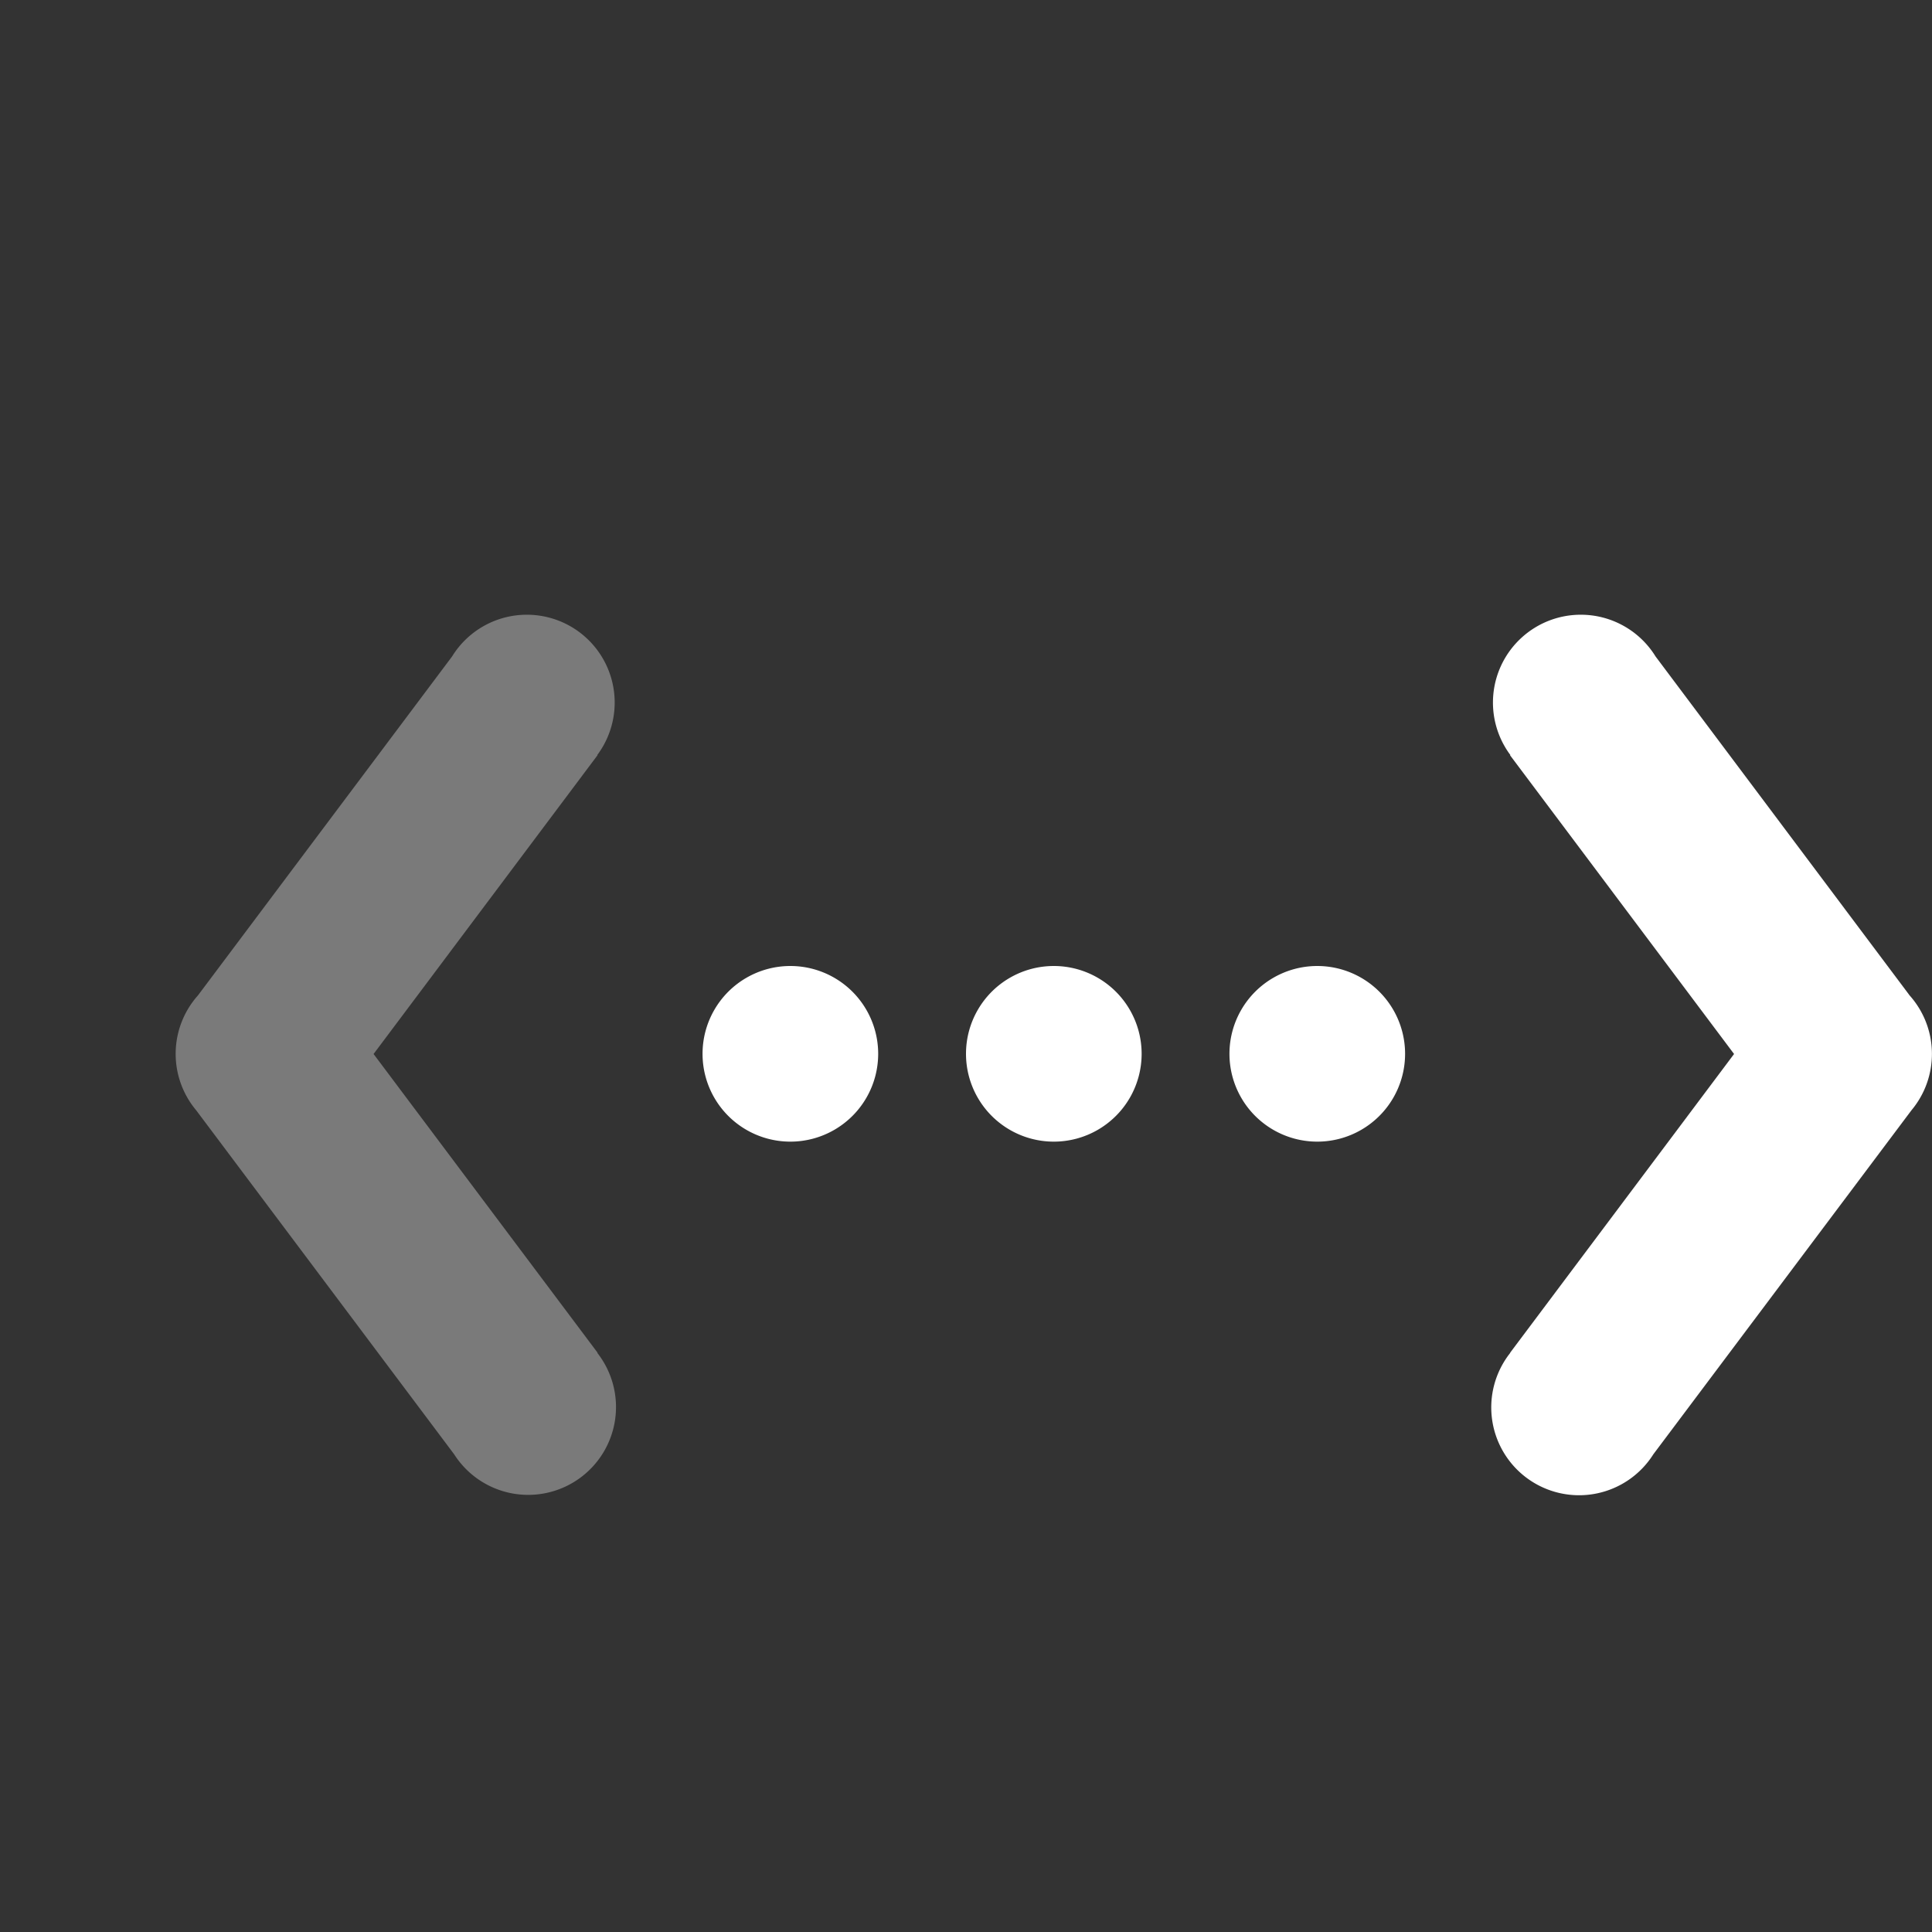
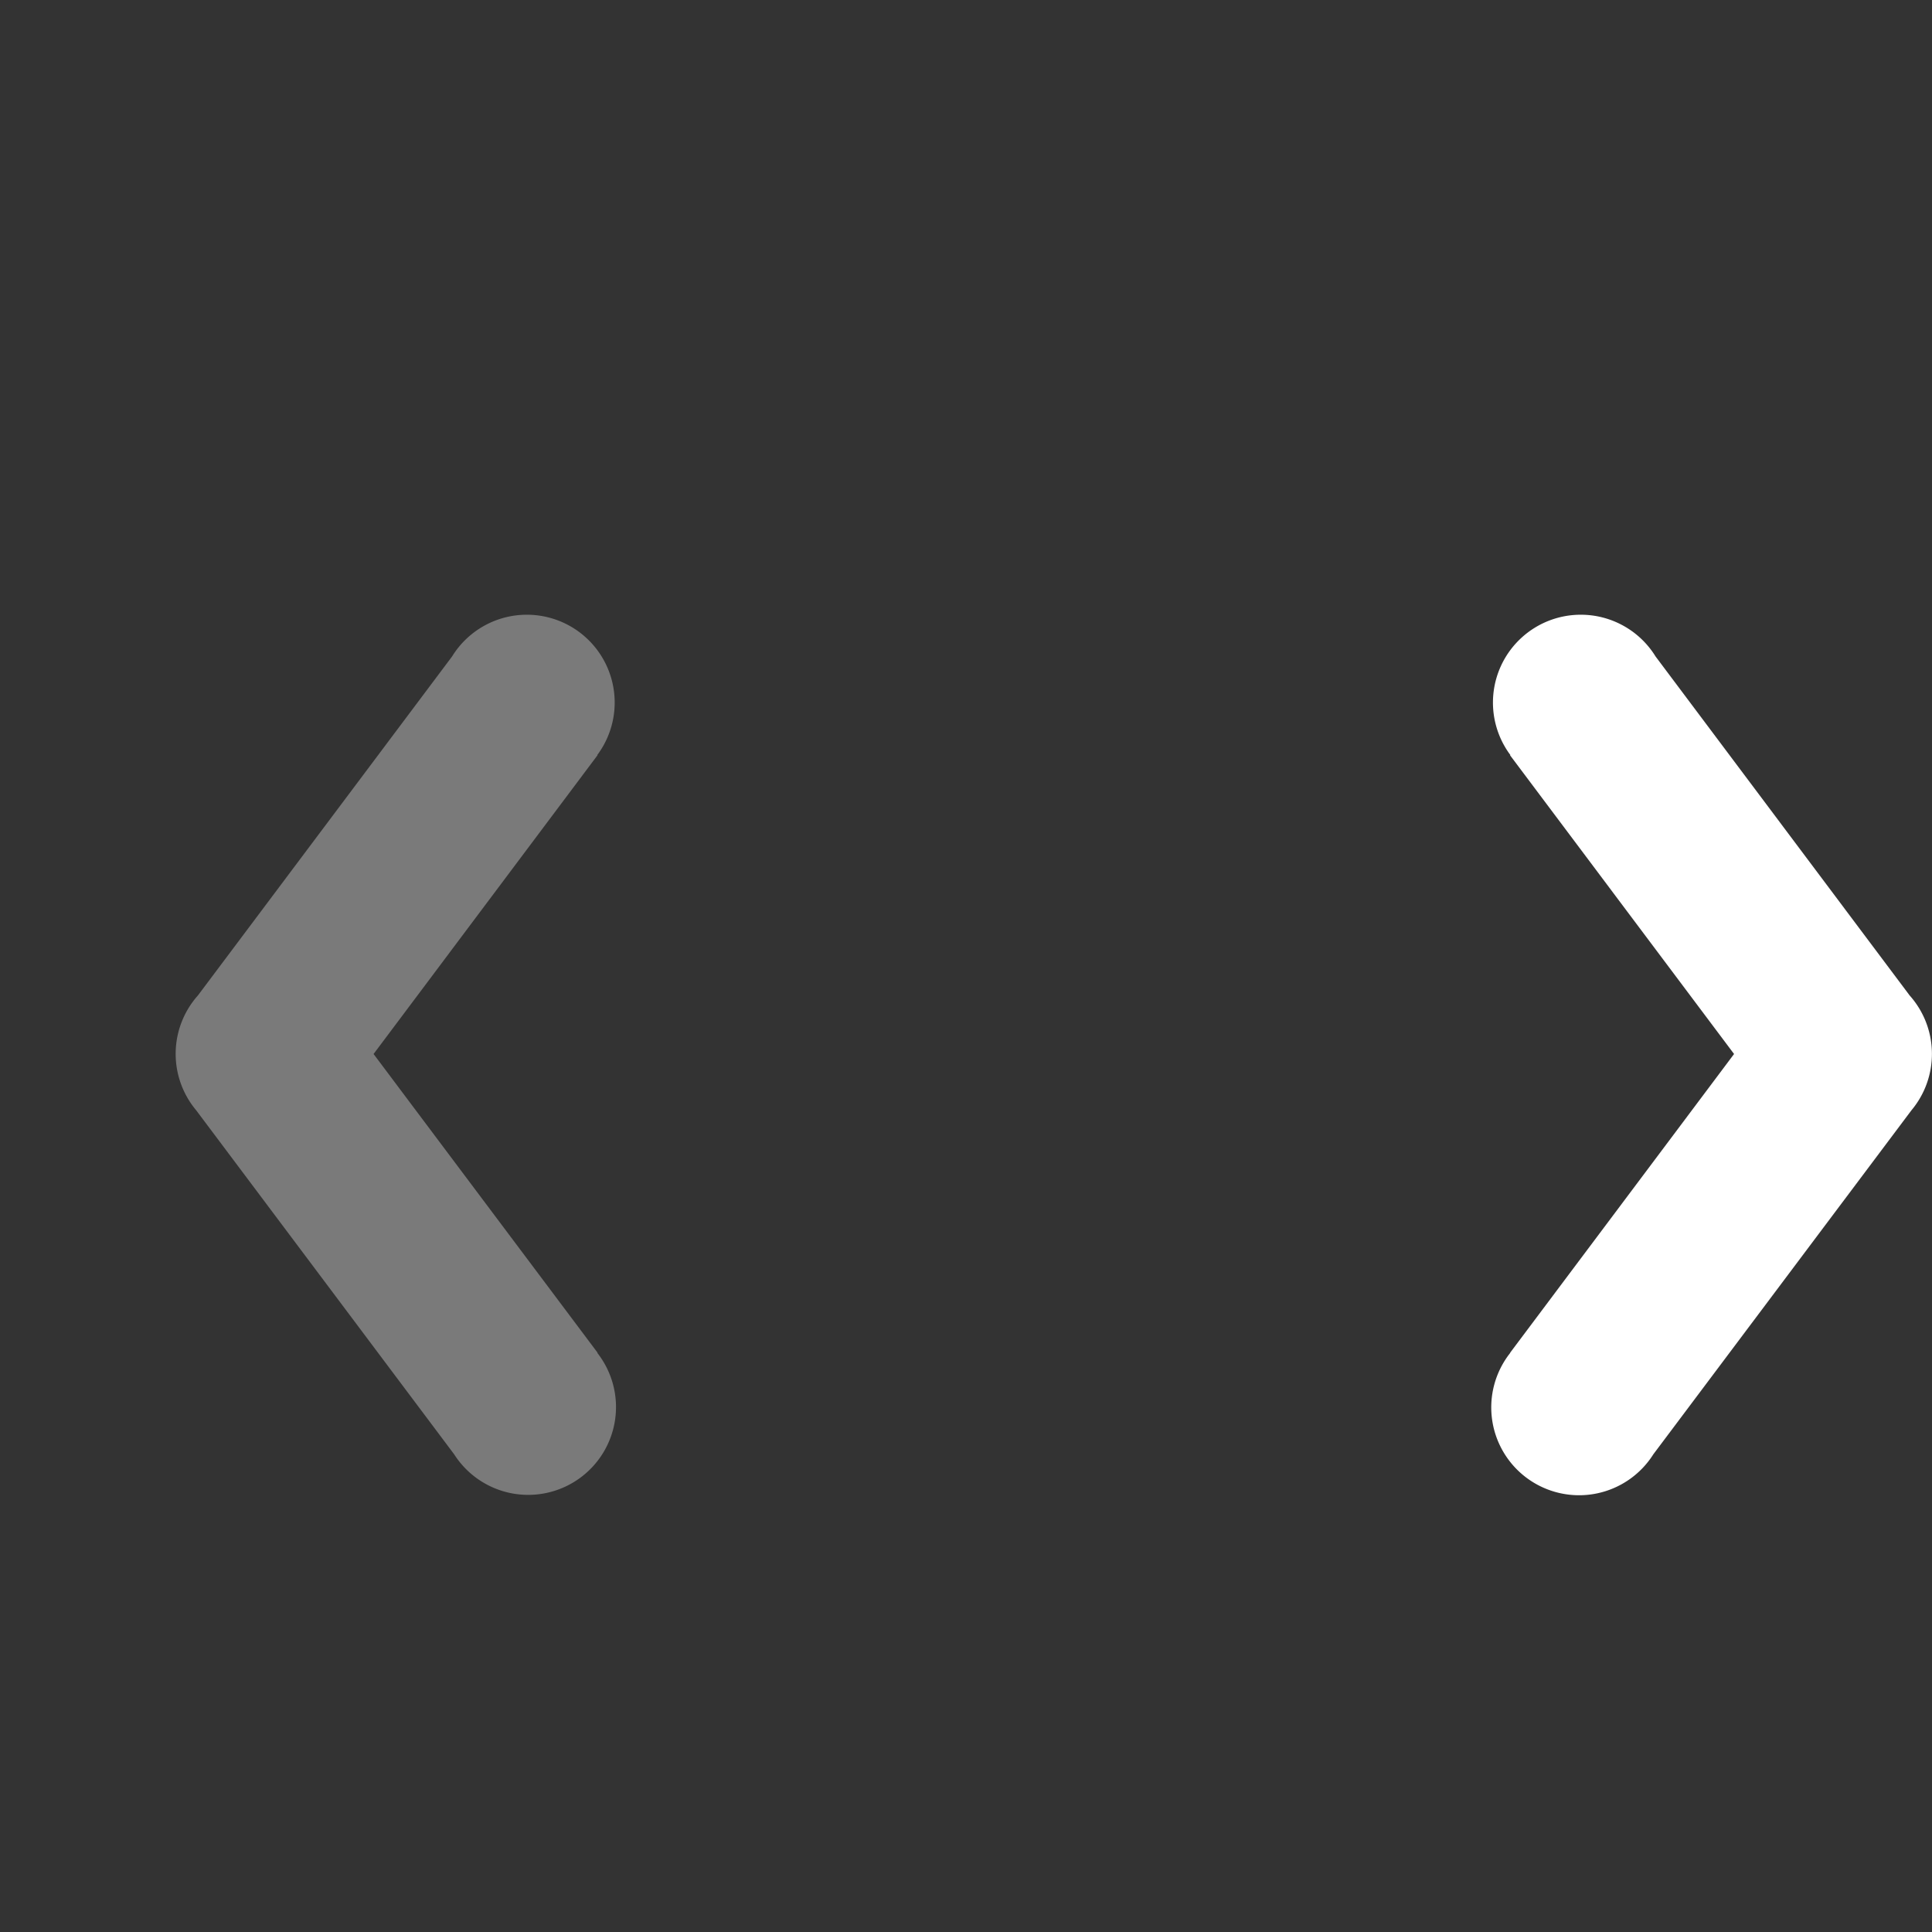
<svg xmlns="http://www.w3.org/2000/svg" width="22" height="22">
  <rect width="100%" height="100%" fill="#333333" stroke="none" />
  <g fill="#fff">
-     <path d="M9 11a1 1 0 100 2 1 1 0 000-2zm3 0a1 1 0 100 2 1 1 0 000-2zm3 0a1 1 0 100 2 1 1 0 000-2z" />
    <path d="M6.002 7a1 1 0 00-.854.475l-2.894 3.86a1 1 0 00-.02 1.308l2.938 3.918a1 1 0 101.63-1.155l.003-.002-2.551-3.402L6.804 8.6l-.003-.002A1 1 0 006.002 7z" opacity=".35" />
    <path d="M17.998 7a1 1 0 00-.799 1.598l-.004.002 2.551 3.402-2.55 3.402.001.002a1 1 0 101.63 1.154l2.939-3.917a1 1 0 00-.02-1.307l-2.894-3.861A1 1 0 0017.998 7z" />
  </g>
</svg>